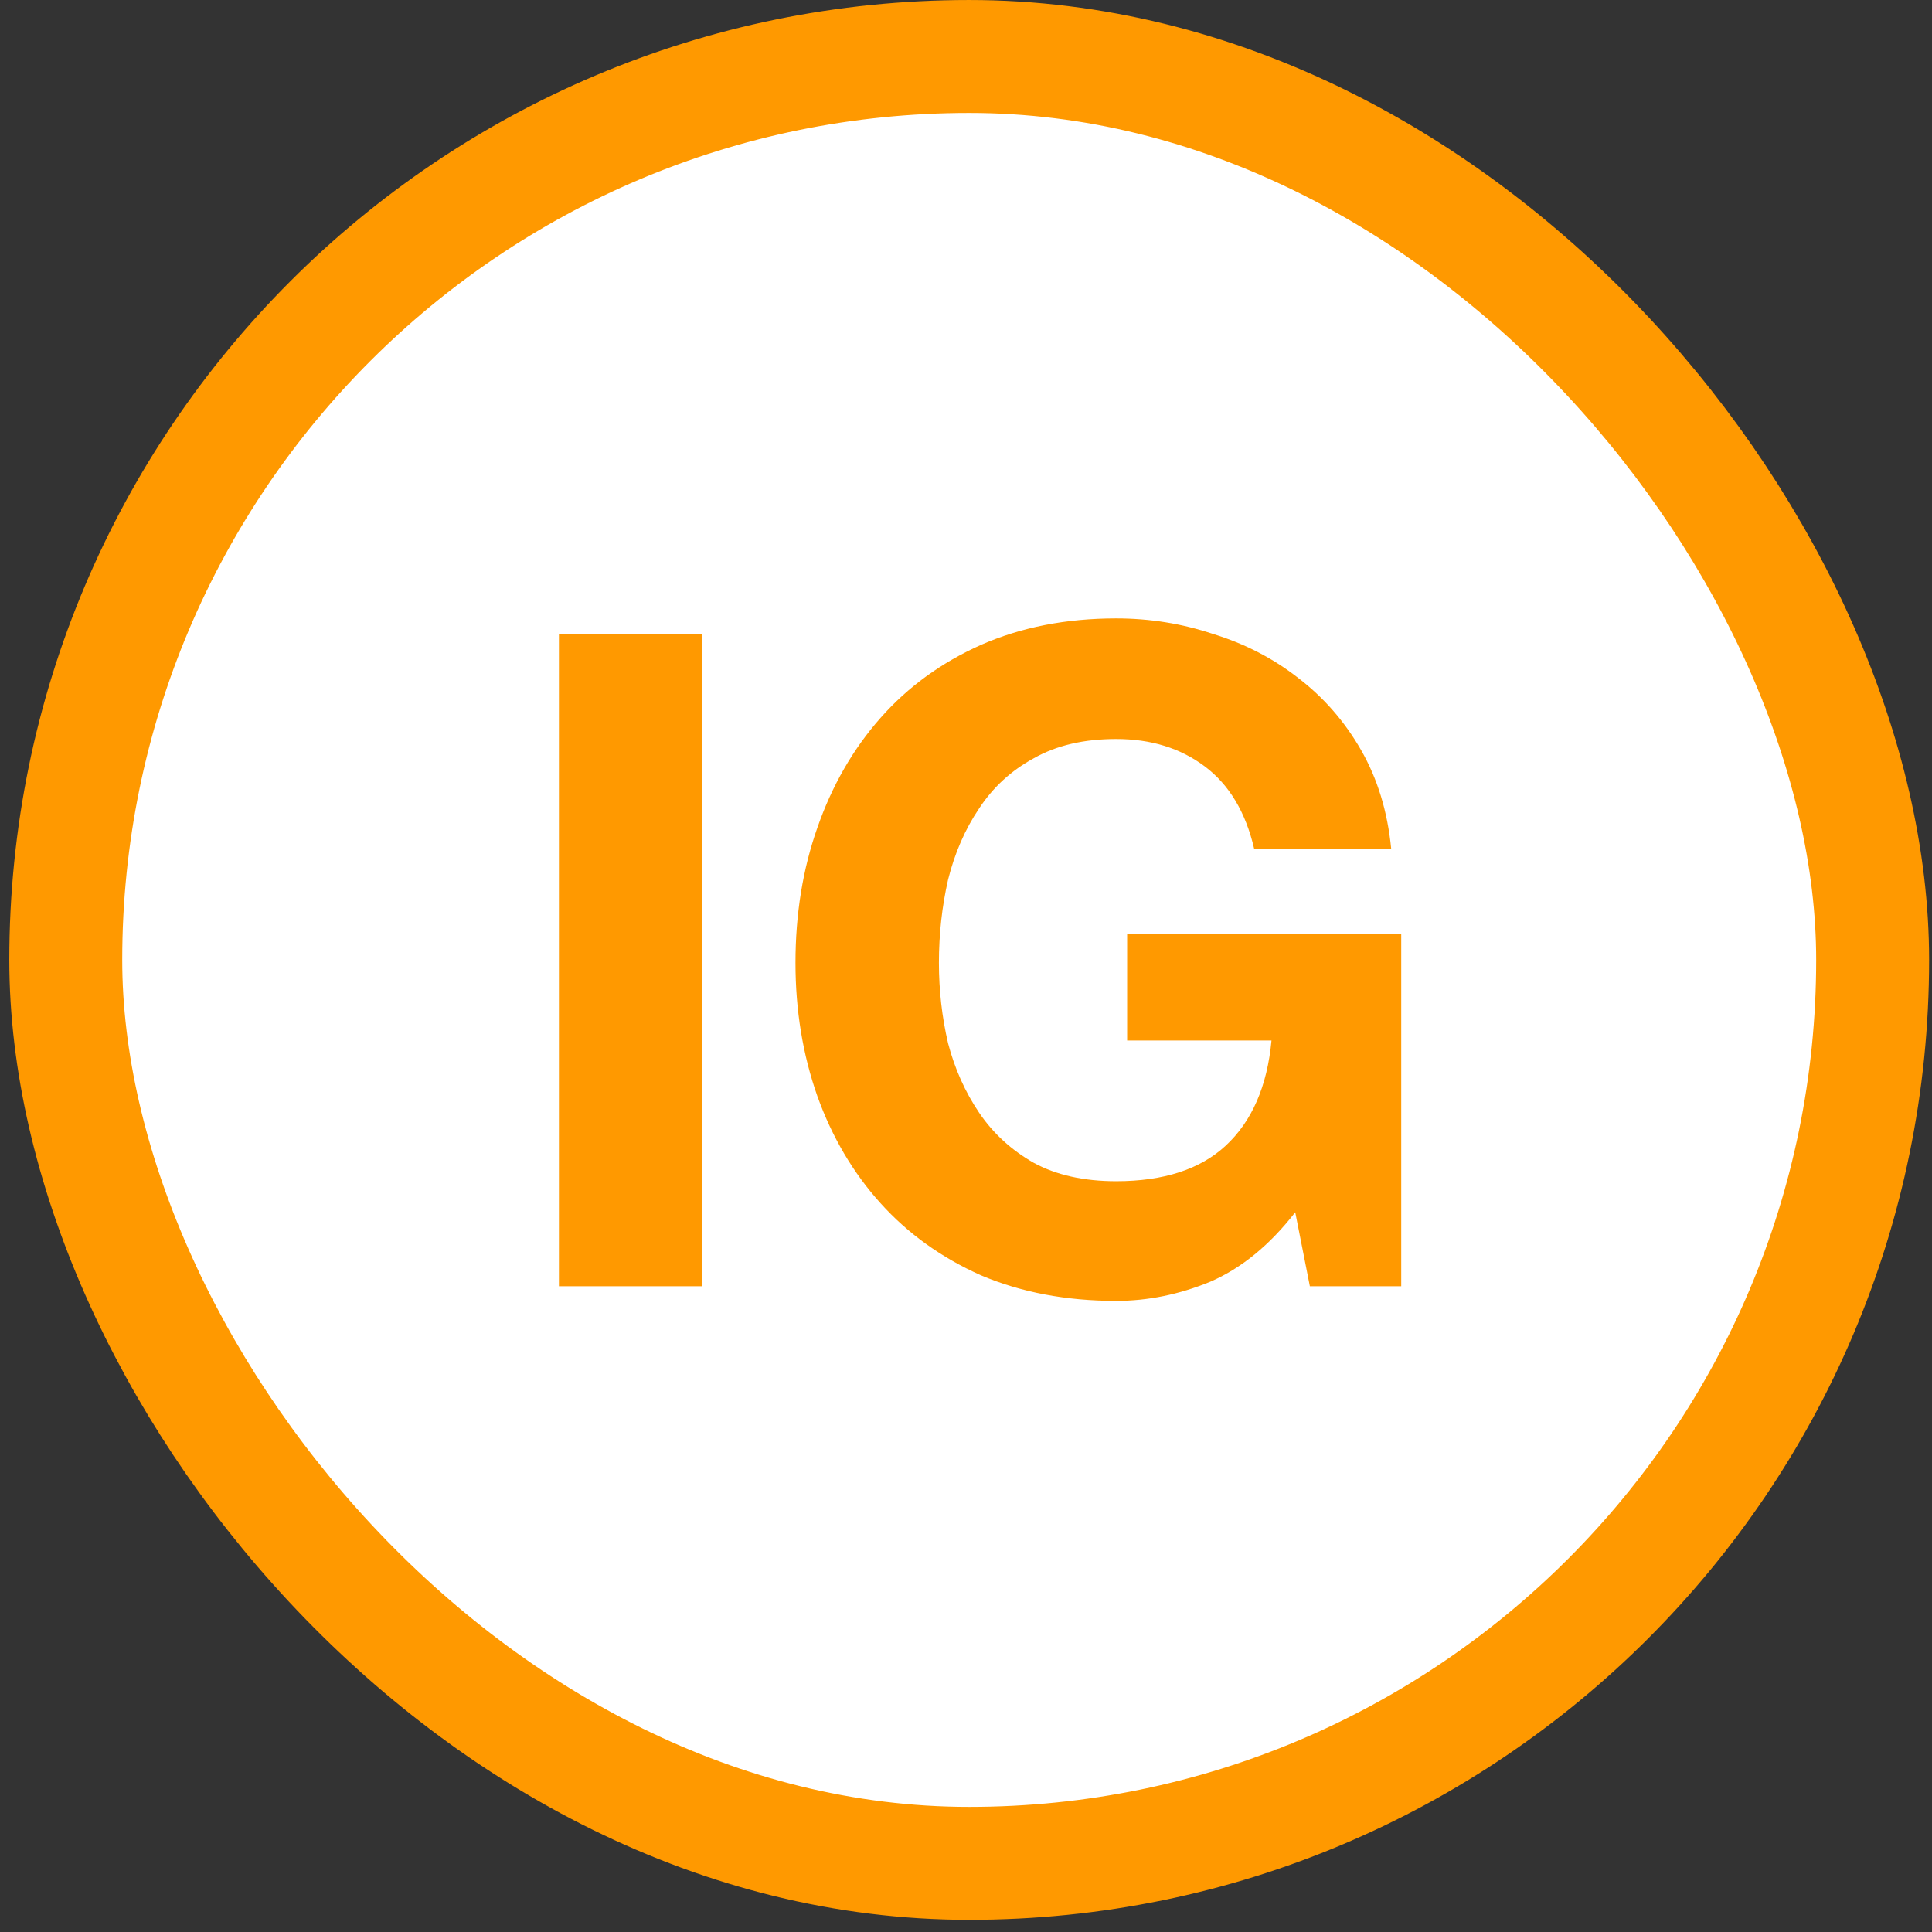
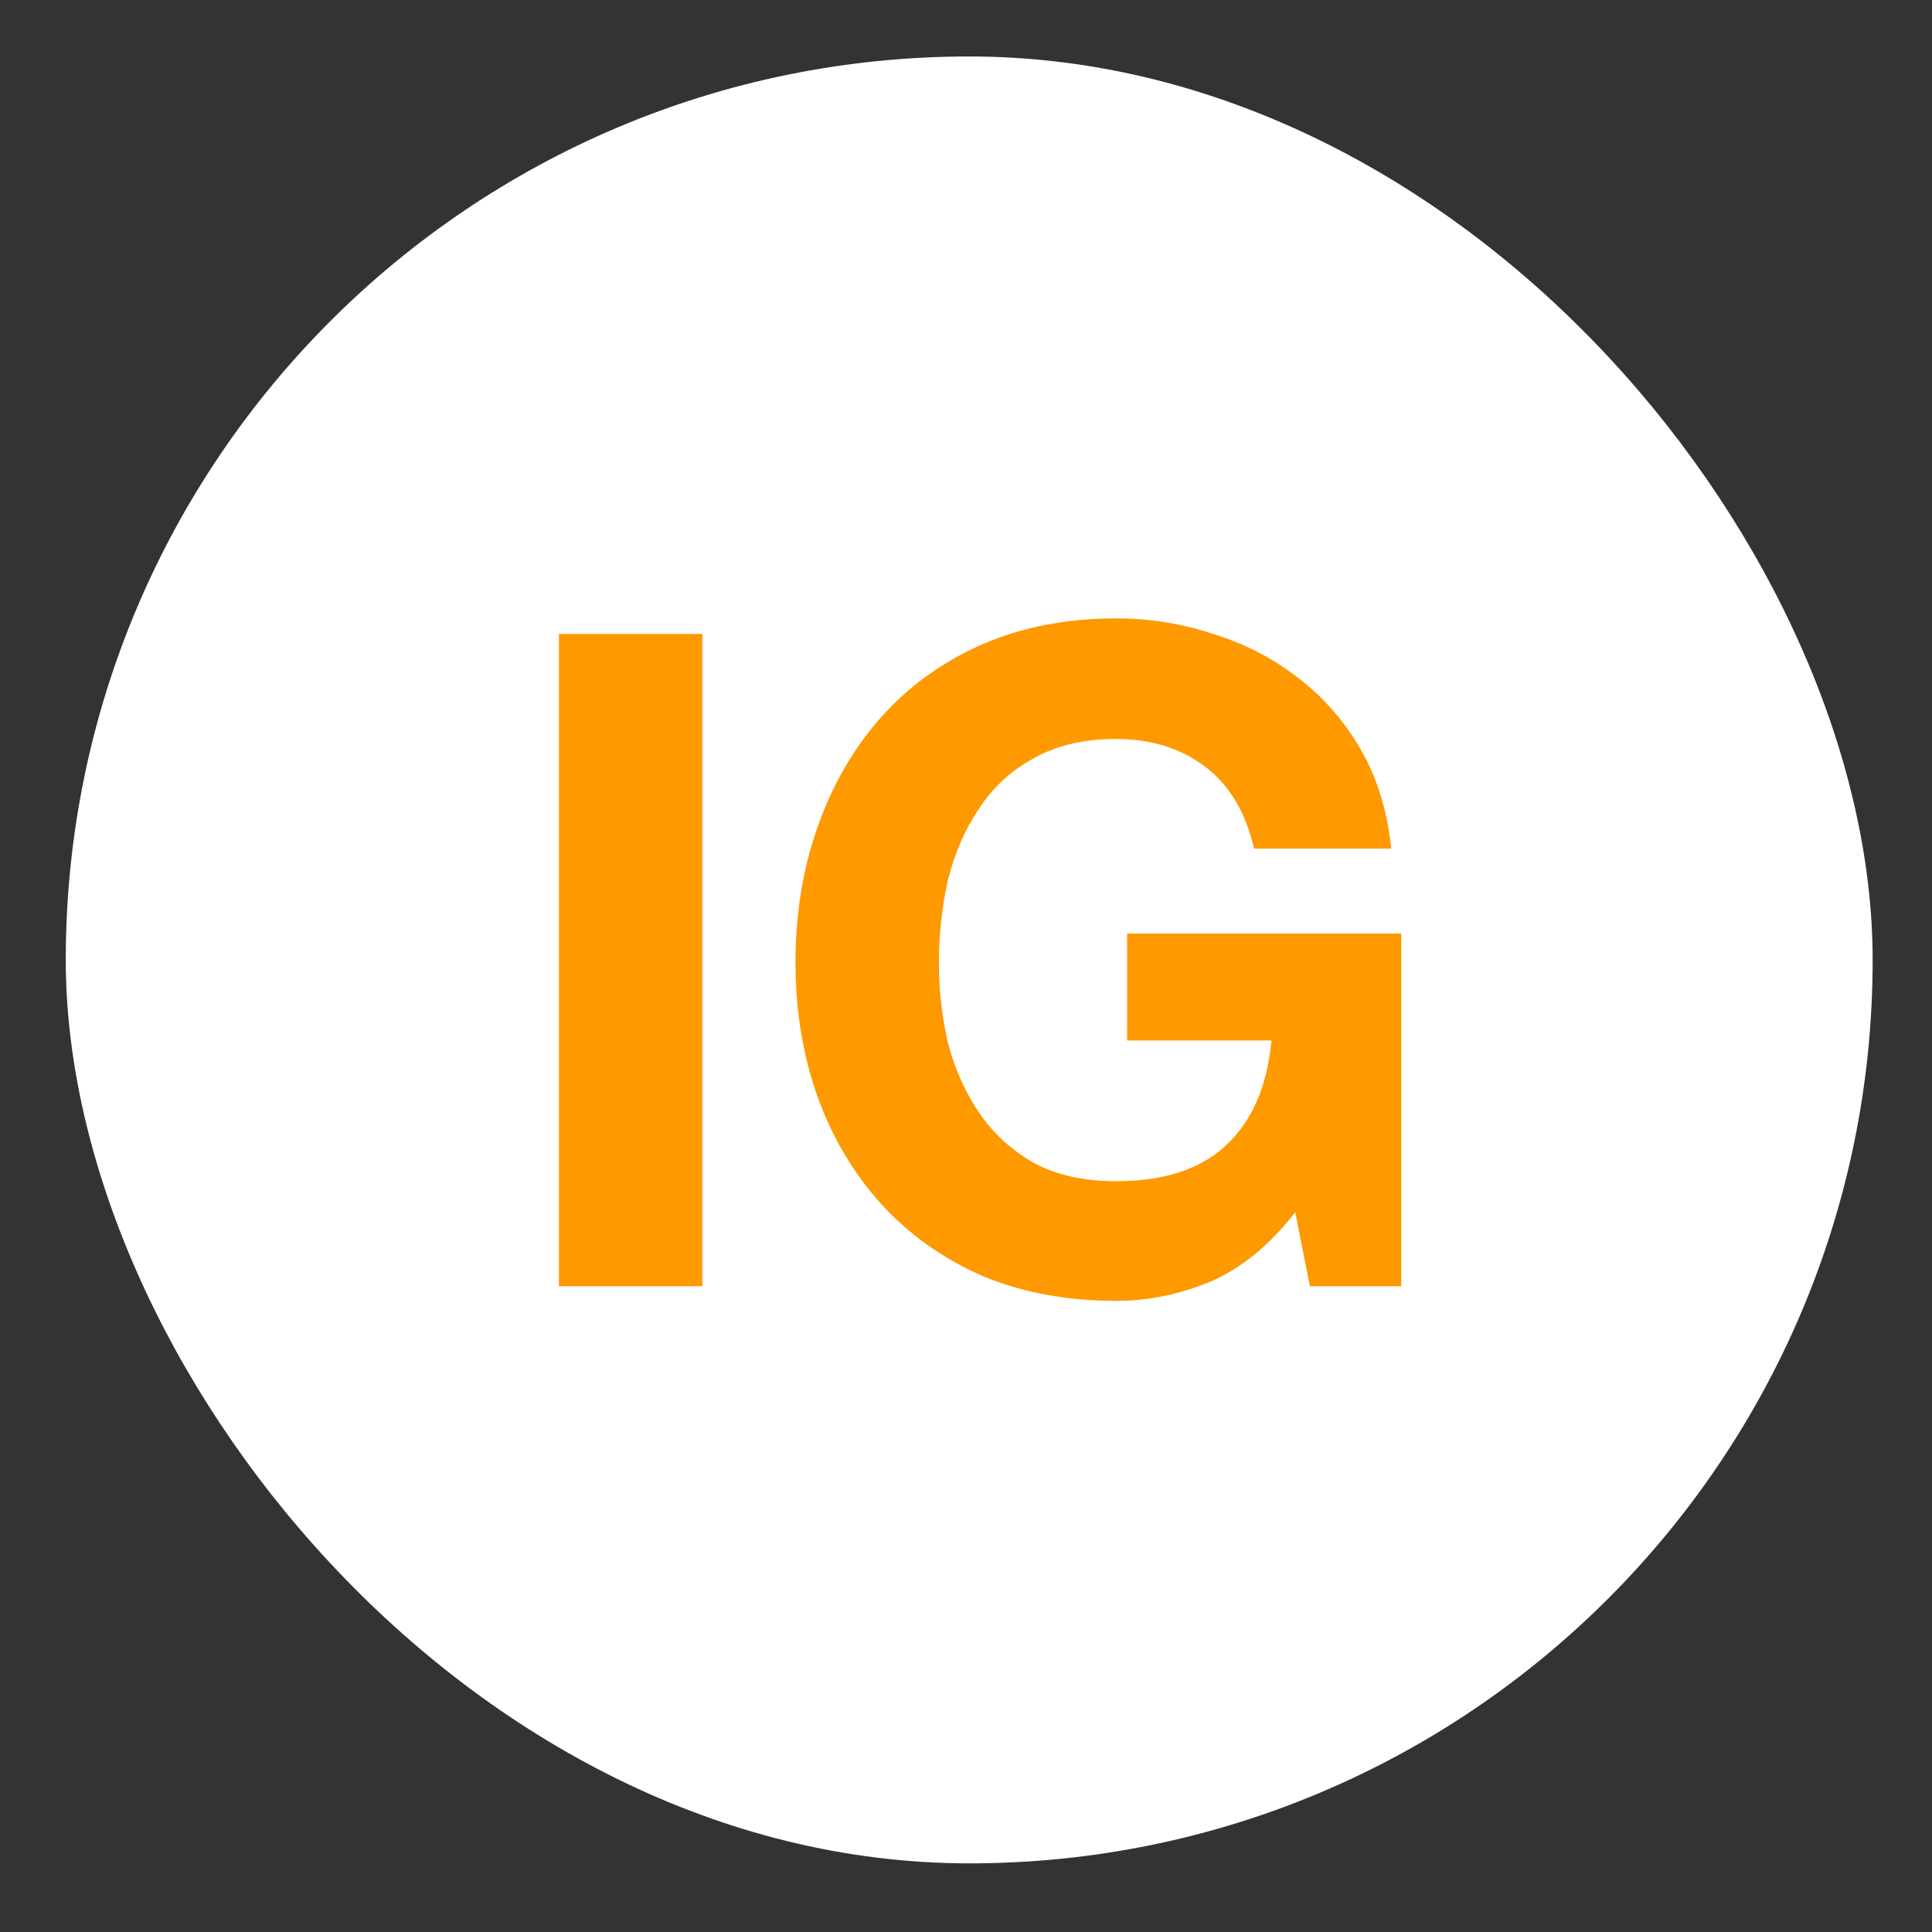
<svg xmlns="http://www.w3.org/2000/svg" width="104" height="104" viewBox="0 0 104 104" fill="none">
  <rect x="0" y="0" width="104" height="104" fill="#333333" stroke="none" />
  <rect x="3.54" y="3.04" width="97.265" height="97.265" rx="48.633" fill="white" />
-   <rect x="3.54" y="3.04" width="97.265" height="97.265" rx="48.633" stroke="#FF9900" stroke-width="6.079" />
  <path d="M30.087 34.125H37.808V69.24H30.087V34.125ZM69.723 65.257C68.346 67.027 66.822 68.273 65.15 68.995C63.477 69.683 61.789 70.027 60.084 70.027C57.395 70.027 54.969 69.568 52.805 68.65C50.674 67.699 48.87 66.404 47.395 64.765C45.919 63.126 44.788 61.207 44.001 59.011C43.214 56.781 42.821 54.388 42.821 51.83C42.821 49.207 43.214 46.781 44.001 44.551C44.788 42.289 45.919 40.322 47.395 38.649C48.87 36.977 50.674 35.666 52.805 34.715C54.969 33.764 57.395 33.289 60.084 33.289C61.887 33.289 63.625 33.567 65.297 34.125C67.002 34.649 68.527 35.436 69.871 36.485C71.248 37.535 72.379 38.83 73.264 40.371C74.15 41.912 74.691 43.682 74.888 45.682H67.51C67.051 43.715 66.166 42.24 64.854 41.256C63.543 40.272 61.953 39.781 60.084 39.781C58.346 39.781 56.871 40.125 55.657 40.813C54.444 41.469 53.461 42.371 52.706 43.518C51.952 44.633 51.395 45.912 51.034 47.355C50.706 48.797 50.542 50.289 50.542 51.83C50.542 53.306 50.706 54.748 51.034 56.158C51.395 57.535 51.952 58.781 52.706 59.896C53.461 61.011 54.444 61.912 55.657 62.601C56.871 63.257 58.346 63.585 60.084 63.585C62.641 63.585 64.609 62.945 65.986 61.666C67.395 60.355 68.215 58.47 68.445 56.011H60.674V50.256H75.428V69.24H70.51L69.723 65.257Z" fill="#FF9900" />
</svg>